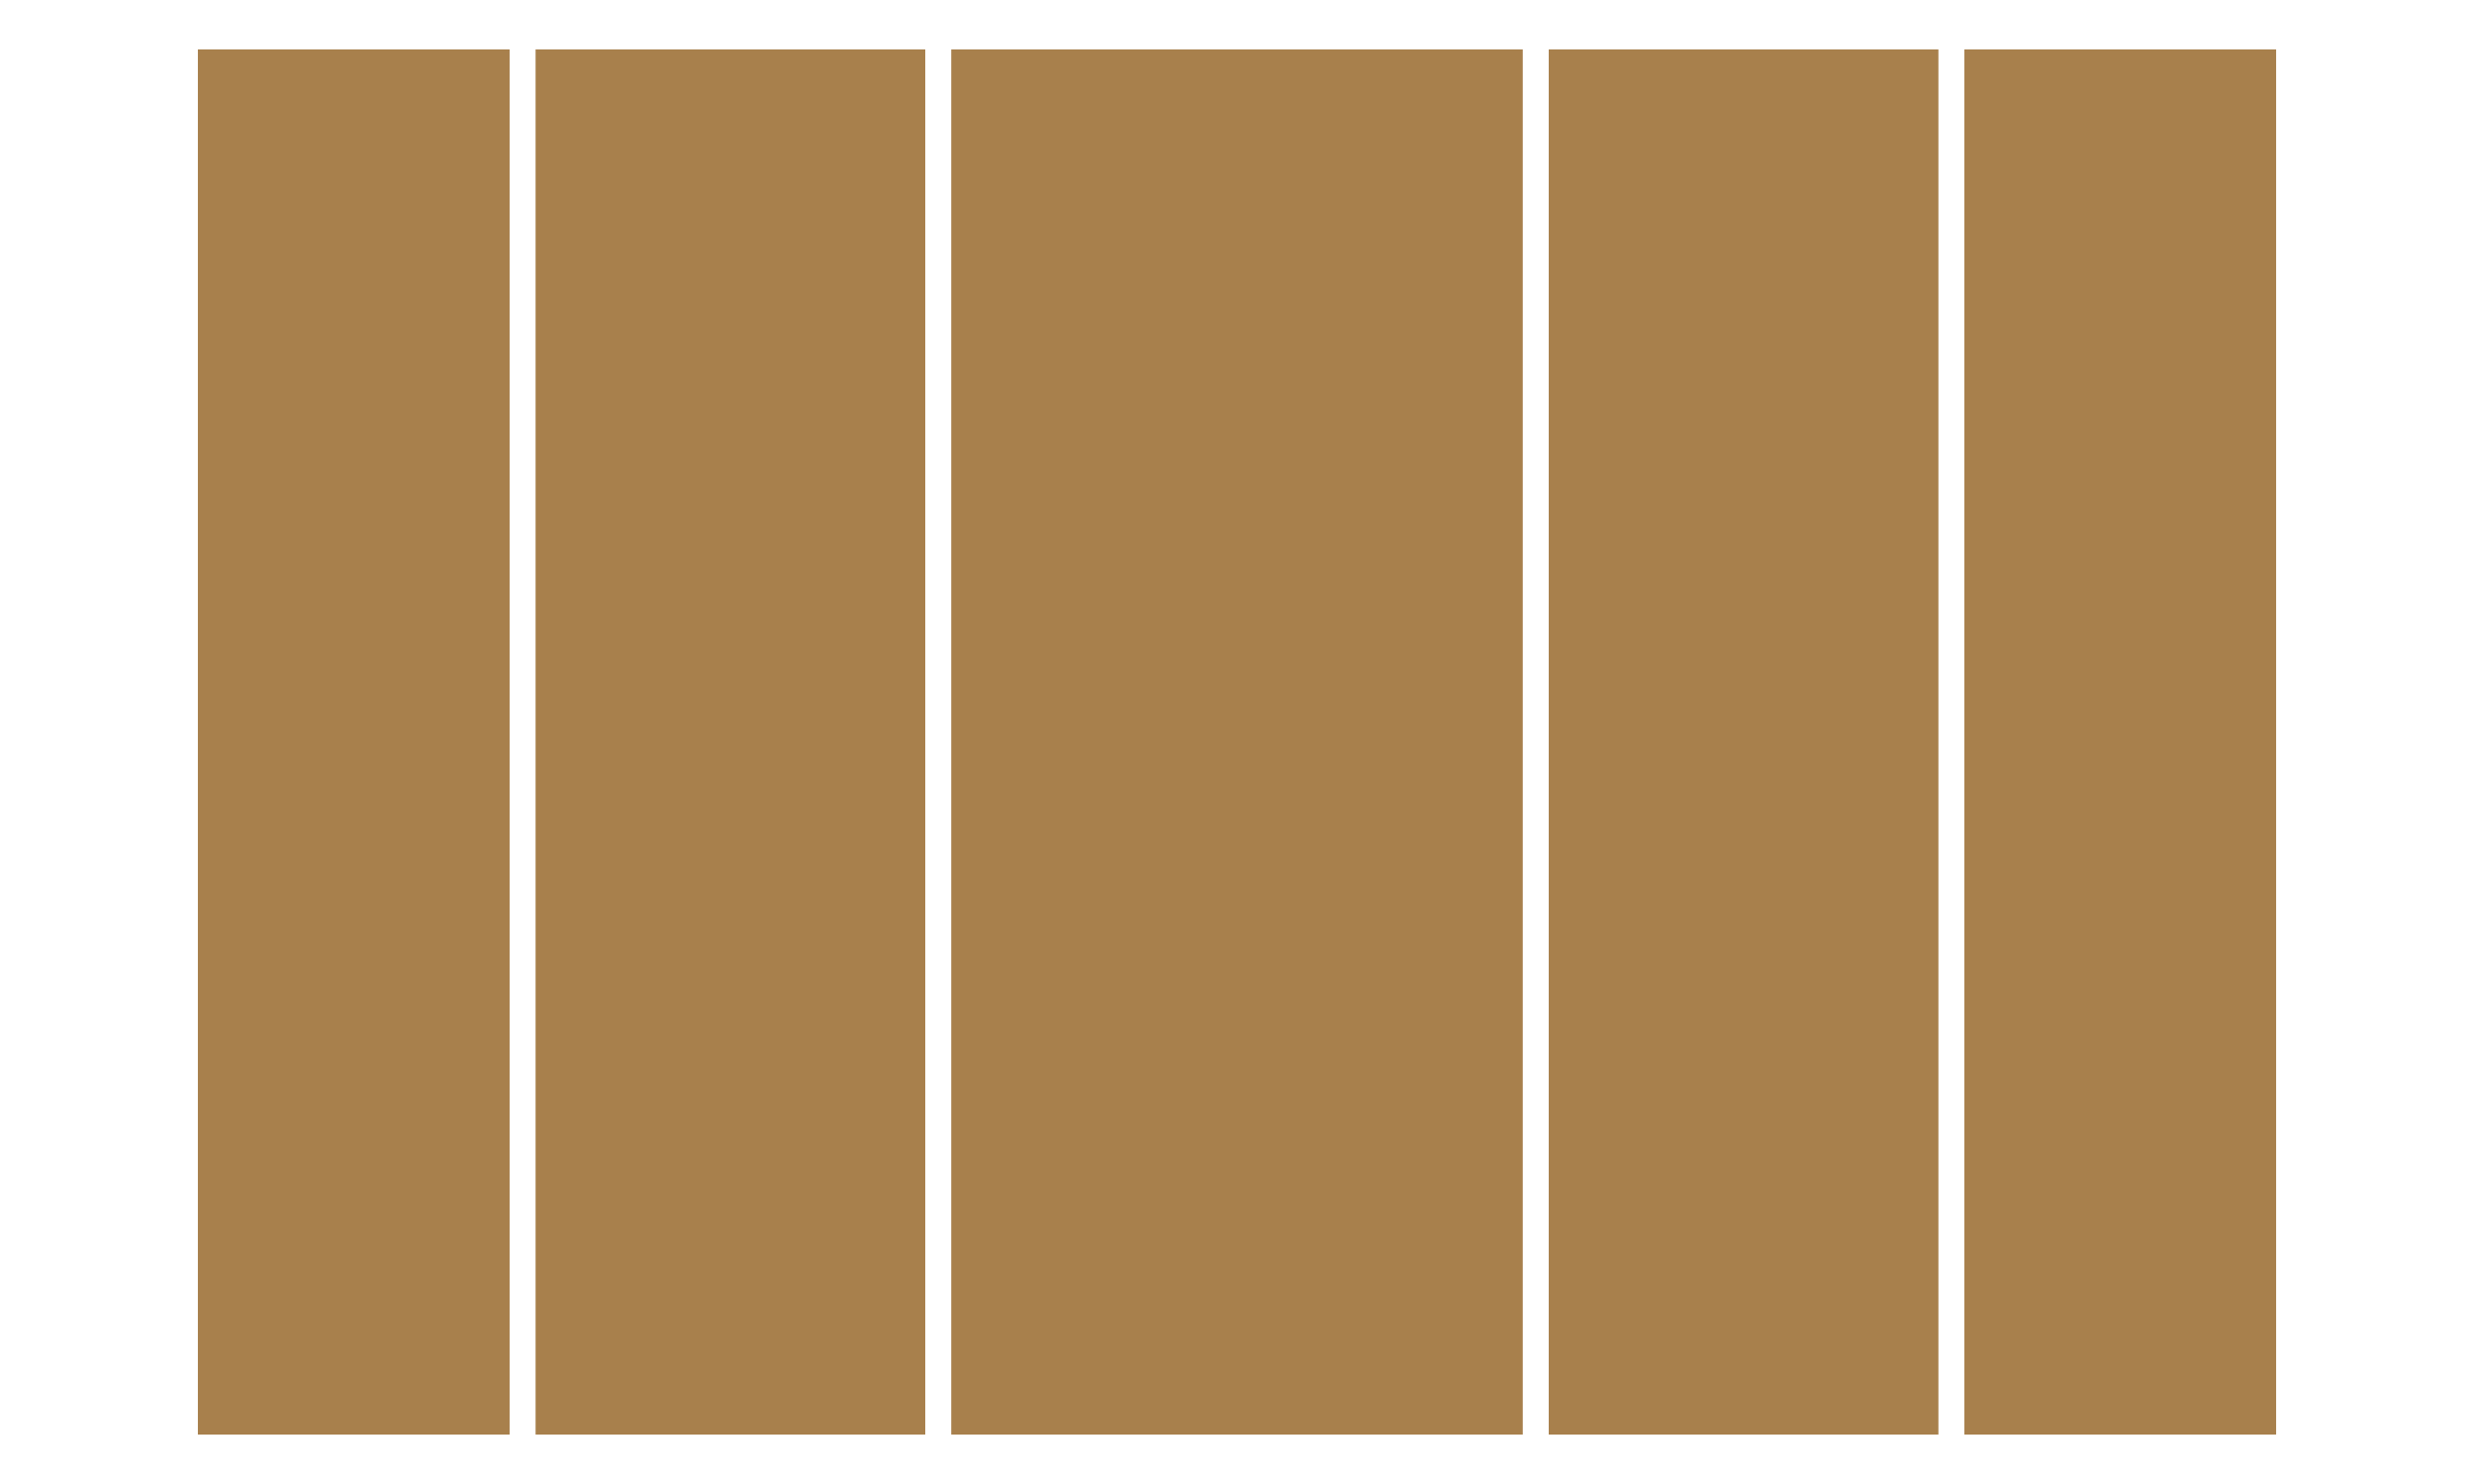
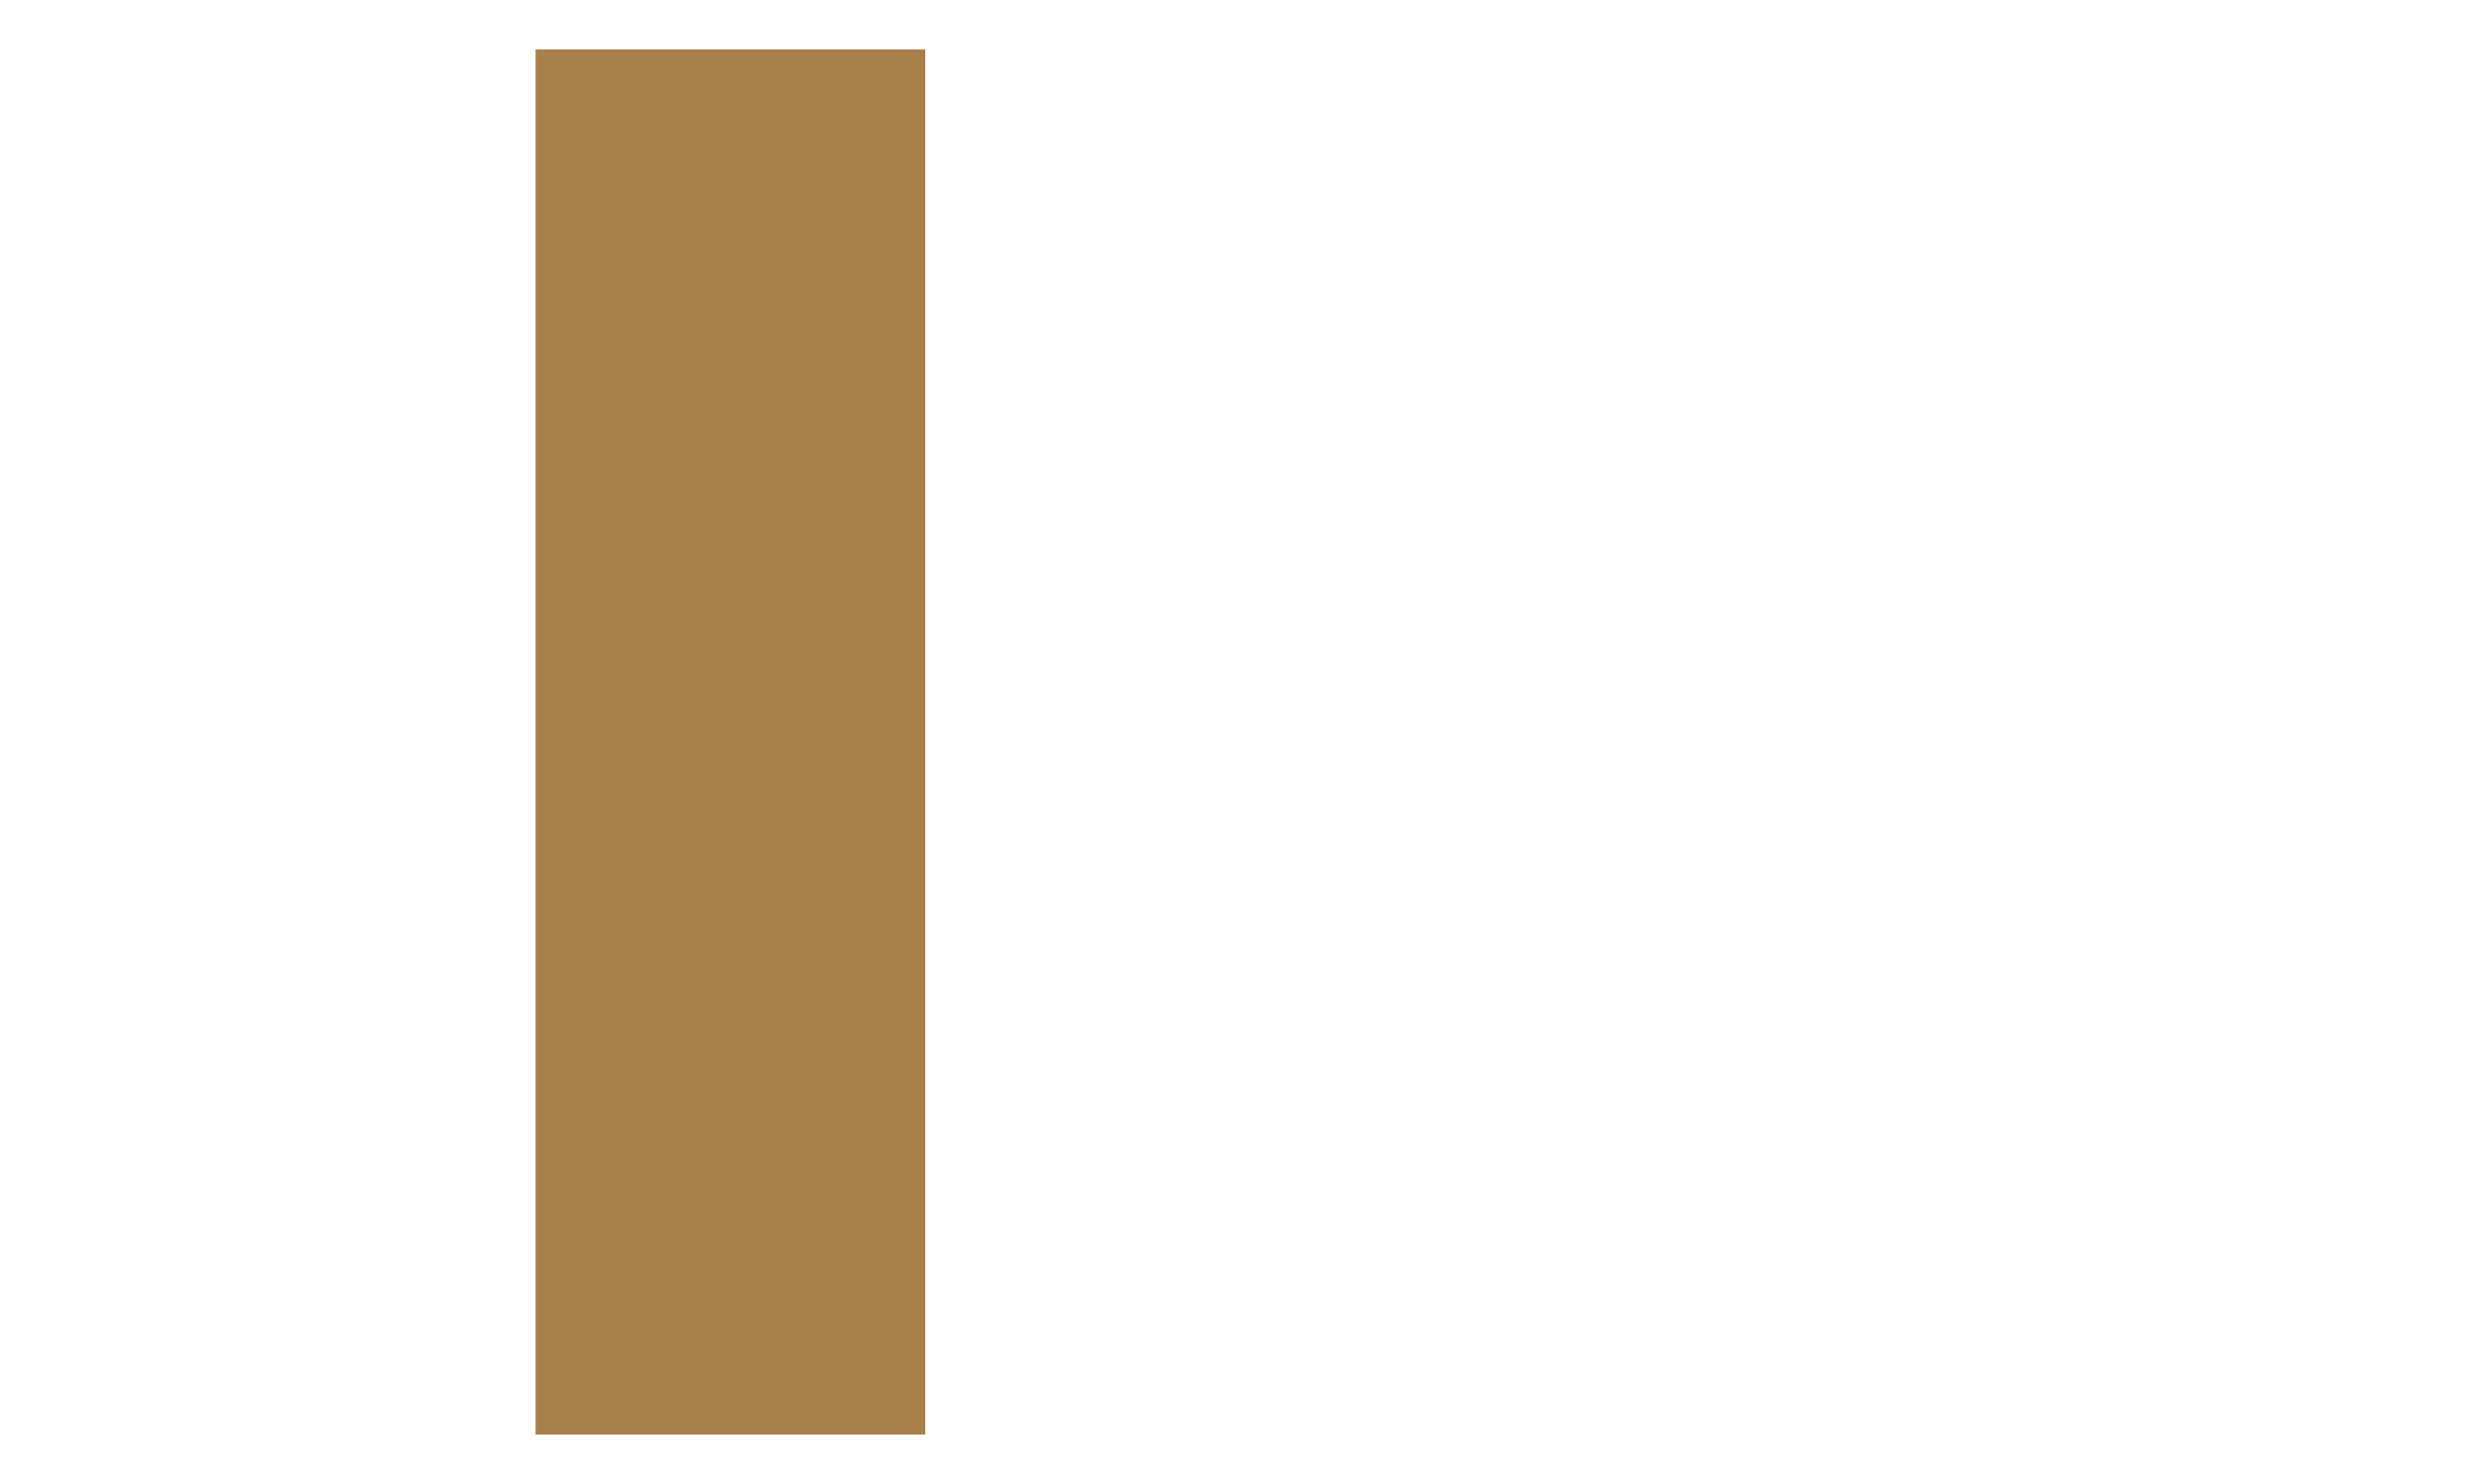
<svg xmlns="http://www.w3.org/2000/svg" version="1.1" id="Layer_1" x="0px" y="0px" width="500px" height="300px" viewBox="0 0 500 300" style="enable-background:new 0 0 500 300;" xml:space="preserve">
  <style type="text/css">
	.st0{fill:#A8804C;}
</style>
-   <rect x="397.007" y="9.993" class="st0" width="63.003" height="280.014" />
-   <rect x="313.003" y="9.993" class="st0" width="78.754" height="280.014" />
-   <rect x="192.247" y="9.993" class="st0" width="115.506" height="280.014" />
  <rect x="108.243" y="9.993" class="st0" width="78.754" height="280.014" />
-   <rect x="39.99" y="9.993" class="st0" width="63.003" height="280.014" />
</svg>